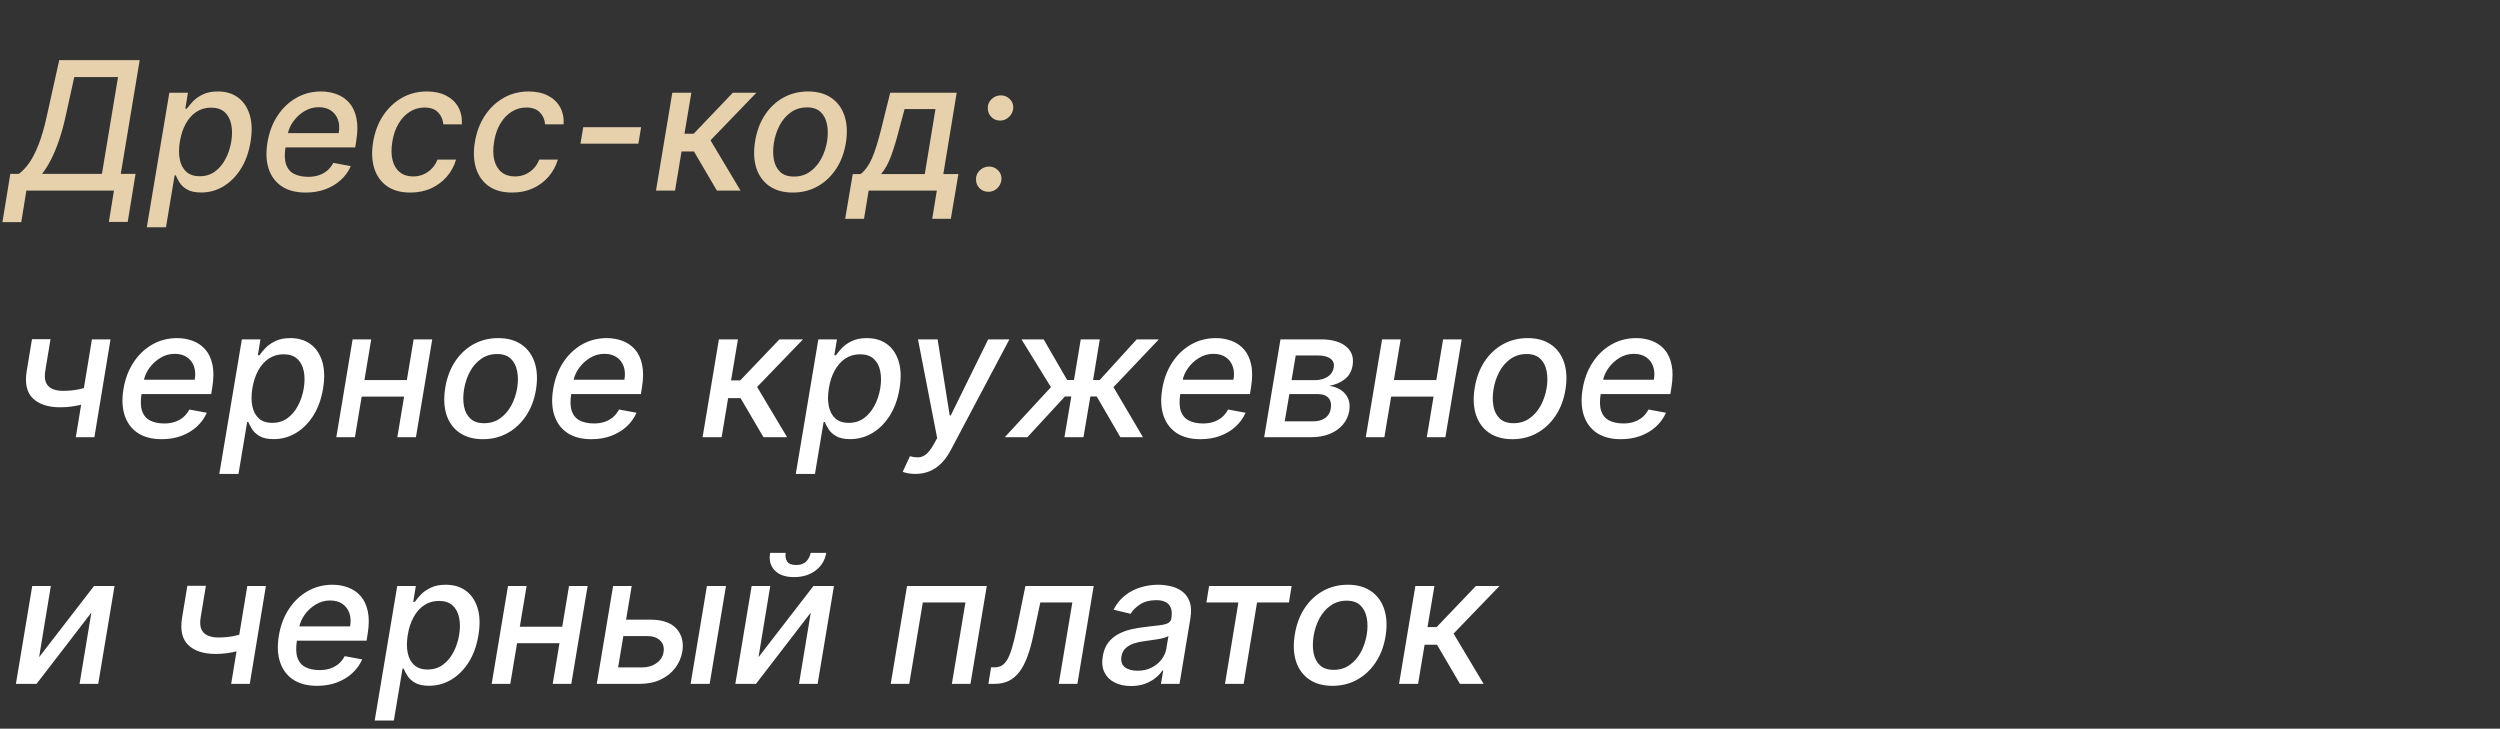
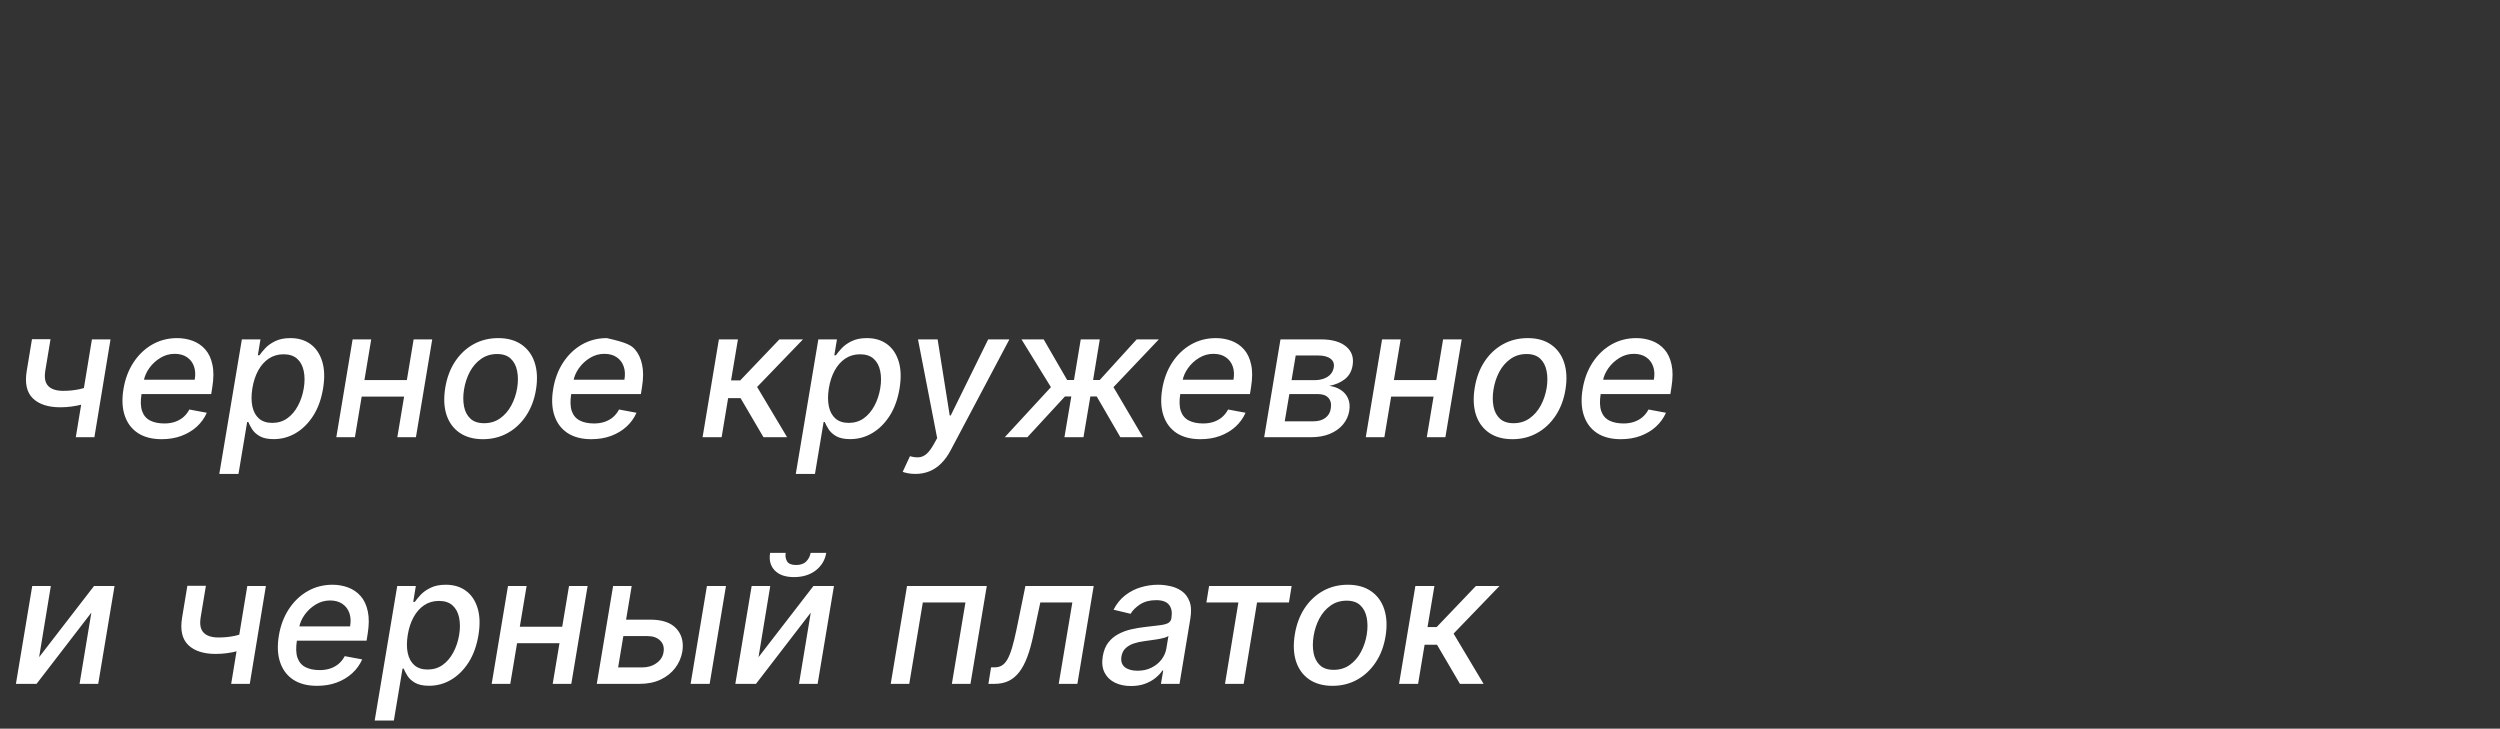
<svg xmlns="http://www.w3.org/2000/svg" width="223" height="65" viewBox="0 0 223 65" fill="none">
  <rect x="0" y="0" width="223" height="65" fill="#333333" stroke="none" />
-   <path d="M0.216 19.812L0.92 15.511H1.682C1.981 15.292 2.278 14.979 2.574 14.574C2.869 14.169 3.153 13.621 3.426 12.932C3.703 12.242 3.958 11.358 4.193 10.278L5.284 5.364H12.46L10.773 15.511H12.091L11.392 19.796H9.71L10.165 17H2.352L1.898 19.812H0.216ZM3.75 15.511H9.091L10.528 6.875H6.625L5.875 10.278C5.697 11.1 5.496 11.839 5.273 12.494C5.049 13.15 4.809 13.729 4.551 14.233C4.297 14.733 4.03 15.159 3.75 15.511ZM13.094 20.273L15.105 8.273H16.764L16.531 9.688H16.673C16.802 9.506 16.976 9.295 17.196 9.057C17.419 8.818 17.713 8.61 18.077 8.432C18.44 8.25 18.893 8.159 19.435 8.159C20.139 8.159 20.736 8.337 21.224 8.693C21.713 9.049 22.062 9.562 22.27 10.233C22.478 10.903 22.505 11.71 22.349 12.653C22.194 13.597 21.902 14.405 21.474 15.079C21.046 15.75 20.527 16.267 19.918 16.631C19.312 16.991 18.654 17.171 17.946 17.171C17.416 17.171 16.997 17.081 16.69 16.903C16.387 16.725 16.162 16.517 16.014 16.278C15.867 16.04 15.755 15.828 15.679 15.642H15.577L14.804 20.273H13.094ZM16.043 12.636C15.944 13.25 15.944 13.788 16.043 14.25C16.141 14.712 16.338 15.074 16.634 15.335C16.933 15.593 17.327 15.722 17.815 15.722C18.323 15.722 18.768 15.587 19.151 15.318C19.533 15.046 19.849 14.676 20.099 14.21C20.353 13.744 20.529 13.22 20.628 12.636C20.723 12.061 20.721 11.544 20.622 11.085C20.527 10.627 20.332 10.265 20.037 10C19.741 9.735 19.338 9.602 18.827 9.602C18.331 9.602 17.891 9.729 17.509 9.983C17.13 10.237 16.815 10.591 16.565 11.046C16.315 11.5 16.141 12.03 16.043 12.636ZM27.263 17.176C26.407 17.176 25.698 16.992 25.138 16.625C24.581 16.254 24.191 15.733 23.967 15.062C23.744 14.388 23.708 13.598 23.859 12.693C24.007 11.799 24.305 11.011 24.751 10.329C25.198 9.648 25.755 9.116 26.422 8.733C27.092 8.35 27.833 8.159 28.643 8.159C29.136 8.159 29.6 8.241 30.035 8.403C30.475 8.566 30.848 8.822 31.155 9.17C31.462 9.519 31.674 9.972 31.791 10.528C31.912 11.081 31.909 11.754 31.78 12.546L31.683 13.148H24.74L24.939 11.875H30.212C30.291 11.428 30.27 11.032 30.149 10.688C30.028 10.339 29.82 10.064 29.524 9.864C29.233 9.663 28.865 9.562 28.422 9.562C27.967 9.562 27.543 9.682 27.149 9.92C26.755 10.159 26.426 10.464 26.16 10.835C25.899 11.203 25.734 11.581 25.666 11.972L25.467 13.136C25.369 13.773 25.386 14.284 25.518 14.671C25.655 15.057 25.893 15.337 26.234 15.511C26.575 15.686 27.001 15.773 27.513 15.773C27.842 15.773 28.147 15.727 28.428 15.636C28.712 15.542 28.963 15.403 29.183 15.222C29.403 15.036 29.587 14.805 29.734 14.528L31.291 14.818C31.083 15.292 30.784 15.706 30.393 16.062C30.003 16.415 29.543 16.689 29.013 16.886C28.486 17.079 27.903 17.176 27.263 17.176ZM36.599 17.176C35.751 17.176 35.056 16.985 34.514 16.602C33.972 16.216 33.596 15.684 33.383 15.006C33.171 14.328 33.137 13.551 33.281 12.676C33.425 11.79 33.719 11.008 34.162 10.329C34.609 9.648 35.168 9.116 35.838 8.733C36.512 8.35 37.26 8.159 38.082 8.159C38.745 8.159 39.315 8.282 39.793 8.528C40.27 8.771 40.632 9.112 40.878 9.551C41.124 9.991 41.23 10.504 41.196 11.091H39.543C39.516 10.682 39.365 10.329 39.088 10.034C38.812 9.739 38.404 9.591 37.867 9.591C37.393 9.591 36.957 9.716 36.56 9.966C36.162 10.212 35.827 10.564 35.554 11.023C35.281 11.477 35.096 12.015 34.997 12.636C34.891 13.273 34.897 13.822 35.014 14.284C35.132 14.746 35.347 15.104 35.662 15.358C35.976 15.612 36.372 15.739 36.849 15.739C37.175 15.739 37.478 15.68 37.758 15.562C38.043 15.441 38.293 15.269 38.508 15.046C38.728 14.822 38.899 14.553 39.02 14.239H40.679C40.516 14.803 40.243 15.307 39.861 15.75C39.482 16.193 39.016 16.542 38.463 16.796C37.91 17.049 37.289 17.176 36.599 17.176ZM45.678 17.176C44.829 17.176 44.134 16.985 43.592 16.602C43.051 16.216 42.674 15.684 42.462 15.006C42.249 14.328 42.215 13.551 42.359 12.676C42.503 11.79 42.797 11.008 43.24 10.329C43.687 9.648 44.246 9.116 44.916 8.733C45.59 8.35 46.339 8.159 47.16 8.159C47.823 8.159 48.394 8.282 48.871 8.528C49.348 8.771 49.71 9.112 49.956 9.551C50.202 9.991 50.308 10.504 50.274 11.091H48.621C48.594 10.682 48.443 10.329 48.166 10.034C47.89 9.739 47.483 9.591 46.945 9.591C46.471 9.591 46.035 9.716 45.638 9.966C45.24 10.212 44.905 10.564 44.632 11.023C44.359 11.477 44.174 12.015 44.075 12.636C43.969 13.273 43.975 13.822 44.092 14.284C44.21 14.746 44.426 15.104 44.74 15.358C45.054 15.612 45.45 15.739 45.928 15.739C46.253 15.739 46.556 15.68 46.837 15.562C47.121 15.441 47.371 15.269 47.587 15.046C47.806 14.822 47.977 14.553 48.098 14.239H49.757C49.594 14.803 49.322 15.307 48.939 15.75C48.56 16.193 48.094 16.542 47.541 16.796C46.988 17.049 46.367 17.176 45.678 17.176ZM57.188 11.347L56.943 12.818H51.778L52.023 11.347H57.188ZM58.514 17L59.969 8.273H61.668L61.054 11.932H61.872L65.367 8.273H67.469L63.378 12.517L66.054 17H63.946L61.901 13.511H60.793L60.213 17H58.514ZM70.724 17.176C69.895 17.176 69.202 16.987 68.645 16.608C68.088 16.225 67.696 15.691 67.469 15.006C67.245 14.316 67.207 13.515 67.355 12.602C67.499 11.708 67.789 10.928 68.224 10.261C68.664 9.595 69.213 9.078 69.872 8.71C70.535 8.343 71.272 8.159 72.082 8.159C72.912 8.159 73.603 8.35 74.156 8.733C74.713 9.116 75.105 9.652 75.332 10.341C75.56 11.03 75.599 11.833 75.452 12.75C75.308 13.636 75.014 14.413 74.571 15.079C74.132 15.742 73.582 16.258 72.923 16.625C72.264 16.992 71.531 17.176 70.724 17.176ZM70.821 15.75C71.367 15.75 71.842 15.606 72.247 15.318C72.656 15.03 72.99 14.648 73.247 14.171C73.505 13.693 73.681 13.171 73.776 12.602C73.863 12.053 73.861 11.551 73.77 11.097C73.683 10.638 73.493 10.271 73.202 9.994C72.91 9.718 72.505 9.58 71.986 9.58C71.44 9.58 70.961 9.725 70.548 10.017C70.139 10.305 69.806 10.689 69.548 11.171C69.294 11.652 69.122 12.176 69.031 12.744C68.944 13.29 68.944 13.792 69.031 14.25C69.118 14.704 69.308 15.068 69.599 15.341C69.891 15.614 70.298 15.75 70.821 15.75ZM75.388 19.517L76.064 15.528H76.769C76.977 15.362 77.162 15.163 77.325 14.932C77.492 14.701 77.645 14.426 77.785 14.108C77.926 13.79 78.06 13.419 78.189 12.994C78.322 12.566 78.458 12.078 78.598 11.528L79.405 8.273H85.337L84.144 15.528H85.49L84.814 19.517H83.155L83.564 17H77.484L77.07 19.517H75.388ZM78.587 15.528H82.49L83.445 9.727H80.689L80.206 11.528C79.971 12.445 79.731 13.241 79.484 13.915C79.242 14.585 78.943 15.123 78.587 15.528ZM88.16 17.108C87.842 17.108 87.577 16.998 87.365 16.778C87.157 16.559 87.055 16.29 87.058 15.972C87.062 15.657 87.18 15.394 87.41 15.182C87.645 14.966 87.918 14.858 88.229 14.858C88.539 14.858 88.805 14.968 89.024 15.188C89.244 15.407 89.346 15.669 89.331 15.972C89.32 16.184 89.259 16.377 89.149 16.551C89.043 16.722 88.903 16.858 88.729 16.96C88.555 17.059 88.365 17.108 88.16 17.108ZM89.212 10.756C88.894 10.756 88.628 10.646 88.416 10.426C88.208 10.203 88.106 9.934 88.109 9.619C88.113 9.305 88.231 9.042 88.462 8.83C88.697 8.614 88.969 8.506 89.28 8.506C89.587 8.506 89.85 8.616 90.07 8.835C90.293 9.051 90.397 9.312 90.382 9.619C90.371 9.828 90.31 10.019 90.2 10.193C90.09 10.364 89.948 10.5 89.774 10.602C89.604 10.704 89.416 10.756 89.212 10.756Z" fill="#E6D1AC" />
-   <path d="M9.858 30.273L8.42 39H6.761L8.199 30.273H9.858ZM8.466 34.324L8.227 35.79C7.947 35.896 7.653 35.99 7.347 36.074C7.044 36.153 6.727 36.216 6.398 36.261C6.072 36.307 5.733 36.33 5.381 36.33C4.301 36.33 3.487 36.066 2.938 35.54C2.388 35.01 2.203 34.199 2.381 33.108L2.852 30.256H4.506L4.034 33.108C3.97 33.521 3.991 33.856 4.097 34.114C4.206 34.371 4.392 34.561 4.653 34.682C4.915 34.803 5.239 34.864 5.625 34.864C6.133 34.864 6.612 34.816 7.062 34.722C7.517 34.623 7.985 34.49 8.466 34.324ZM14.419 39.176C13.563 39.176 12.855 38.992 12.294 38.625C11.737 38.254 11.347 37.733 11.124 37.062C10.9 36.388 10.864 35.599 11.016 34.693C11.163 33.799 11.461 33.011 11.908 32.33C12.355 31.648 12.912 31.116 13.578 30.733C14.249 30.35 14.989 30.159 15.8 30.159C16.292 30.159 16.756 30.241 17.192 30.403C17.631 30.566 18.004 30.822 18.311 31.171C18.618 31.519 18.83 31.972 18.947 32.528C19.069 33.081 19.065 33.754 18.936 34.545L18.84 35.148H11.896L12.095 33.875H17.368C17.447 33.428 17.427 33.032 17.305 32.688C17.184 32.339 16.976 32.064 16.68 31.864C16.389 31.663 16.021 31.562 15.578 31.562C15.124 31.562 14.699 31.682 14.305 31.921C13.912 32.159 13.582 32.464 13.317 32.835C13.055 33.203 12.891 33.581 12.822 33.972L12.624 35.136C12.525 35.773 12.542 36.284 12.675 36.67C12.811 37.057 13.05 37.337 13.391 37.511C13.732 37.686 14.158 37.773 14.669 37.773C14.999 37.773 15.303 37.727 15.584 37.636C15.868 37.542 16.12 37.403 16.34 37.222C16.559 37.036 16.743 36.805 16.891 36.528L18.447 36.818C18.239 37.292 17.94 37.706 17.55 38.062C17.16 38.415 16.699 38.689 16.169 38.886C15.643 39.08 15.059 39.176 14.419 39.176ZM19.562 42.273L21.574 30.273H23.233L23 31.688H23.142C23.271 31.506 23.445 31.296 23.665 31.057C23.888 30.818 24.182 30.61 24.546 30.432C24.909 30.25 25.362 30.159 25.903 30.159C26.608 30.159 27.204 30.337 27.693 30.693C28.182 31.049 28.53 31.562 28.739 32.233C28.947 32.903 28.974 33.71 28.818 34.653C28.663 35.597 28.371 36.405 27.943 37.08C27.515 37.75 26.996 38.267 26.386 38.631C25.78 38.99 25.123 39.17 24.415 39.17C23.884 39.17 23.466 39.081 23.159 38.903C22.856 38.725 22.631 38.517 22.483 38.278C22.335 38.04 22.224 37.828 22.148 37.642H22.046L21.273 42.273H19.562ZM22.511 34.636C22.413 35.25 22.413 35.788 22.511 36.25C22.61 36.712 22.807 37.074 23.102 37.335C23.401 37.593 23.796 37.722 24.284 37.722C24.792 37.722 25.237 37.587 25.619 37.318C26.002 37.045 26.318 36.676 26.568 36.21C26.822 35.744 26.998 35.22 27.097 34.636C27.191 34.061 27.189 33.544 27.091 33.085C26.996 32.627 26.801 32.265 26.506 32C26.21 31.735 25.807 31.602 25.296 31.602C24.799 31.602 24.36 31.729 23.977 31.983C23.599 32.237 23.284 32.591 23.034 33.045C22.784 33.5 22.61 34.03 22.511 34.636ZM36.754 33.903L36.516 35.375H31.783L32.021 33.903H36.754ZM33.112 30.273L31.658 39H29.999L31.453 30.273H33.112ZM38.555 30.273L37.101 39H35.442L36.896 30.273H38.555ZM43.084 39.176C42.254 39.176 41.561 38.987 41.004 38.608C40.447 38.225 40.055 37.691 39.828 37.006C39.605 36.316 39.567 35.515 39.715 34.602C39.858 33.708 40.148 32.928 40.584 32.261C41.023 31.595 41.572 31.078 42.231 30.71C42.894 30.343 43.631 30.159 44.442 30.159C45.271 30.159 45.963 30.35 46.516 30.733C47.072 31.116 47.465 31.651 47.692 32.341C47.919 33.03 47.959 33.833 47.811 34.75C47.667 35.636 47.374 36.413 46.93 37.08C46.491 37.742 45.942 38.258 45.283 38.625C44.624 38.992 43.891 39.176 43.084 39.176ZM43.18 37.75C43.726 37.75 44.201 37.606 44.606 37.318C45.016 37.03 45.349 36.648 45.606 36.17C45.864 35.693 46.04 35.17 46.135 34.602C46.222 34.053 46.22 33.551 46.129 33.097C46.042 32.638 45.853 32.271 45.561 31.994C45.269 31.718 44.864 31.579 44.345 31.579C43.8 31.579 43.321 31.725 42.908 32.017C42.499 32.305 42.165 32.689 41.908 33.17C41.654 33.651 41.481 34.176 41.391 34.744C41.303 35.29 41.303 35.792 41.391 36.25C41.478 36.705 41.667 37.068 41.959 37.341C42.251 37.614 42.658 37.75 43.18 37.75ZM52.747 39.176C51.891 39.176 51.183 38.992 50.622 38.625C50.065 38.254 49.675 37.733 49.452 37.062C49.228 36.388 49.192 35.599 49.344 34.693C49.492 33.799 49.789 33.011 50.236 32.33C50.683 31.648 51.24 31.116 51.906 30.733C52.577 30.35 53.317 30.159 54.128 30.159C54.62 30.159 55.084 30.241 55.52 30.403C55.959 30.566 56.332 30.822 56.639 31.171C56.946 31.519 57.158 31.972 57.276 32.528C57.397 33.081 57.393 33.754 57.264 34.545L57.168 35.148H50.224L50.423 33.875H55.696C55.776 33.428 55.755 33.032 55.633 32.688C55.512 32.339 55.304 32.064 55.008 31.864C54.717 31.663 54.349 31.562 53.906 31.562C53.452 31.562 53.028 31.682 52.633 31.921C52.24 32.159 51.91 32.464 51.645 32.835C51.383 33.203 51.219 33.581 51.151 33.972L50.952 35.136C50.853 35.773 50.87 36.284 51.003 36.67C51.139 37.057 51.378 37.337 51.719 37.511C52.06 37.686 52.486 37.773 52.997 37.773C53.327 37.773 53.632 37.727 53.912 37.636C54.196 37.542 54.448 37.403 54.668 37.222C54.887 37.036 55.071 36.805 55.219 36.528L56.776 36.818C56.567 37.292 56.268 37.706 55.878 38.062C55.488 38.415 55.028 38.689 54.497 38.886C53.971 39.08 53.387 39.176 52.747 39.176ZM62.67 39L64.125 30.273H65.824L65.21 33.932H66.028L69.523 30.273H71.625L67.534 34.517L70.21 39H68.102L66.057 35.511H64.949L64.369 39H62.67ZM70.984 42.273L72.996 30.273H74.655L74.422 31.688H74.564C74.693 31.506 74.867 31.296 75.087 31.057C75.31 30.818 75.604 30.61 75.967 30.432C76.331 30.25 76.784 30.159 77.325 30.159C78.03 30.159 78.626 30.337 79.115 30.693C79.604 31.049 79.952 31.562 80.16 32.233C80.369 32.903 80.395 33.71 80.24 34.653C80.085 35.597 79.793 36.405 79.365 37.08C78.937 37.75 78.418 38.267 77.808 38.631C77.202 38.99 76.545 39.17 75.837 39.17C75.306 39.17 74.888 39.081 74.581 38.903C74.278 38.725 74.053 38.517 73.905 38.278C73.757 38.04 73.645 37.828 73.57 37.642H73.467L72.695 42.273H70.984ZM73.933 34.636C73.835 35.25 73.835 35.788 73.933 36.25C74.032 36.712 74.229 37.074 74.524 37.335C74.823 37.593 75.217 37.722 75.706 37.722C76.213 37.722 76.659 37.587 77.041 37.318C77.424 37.045 77.74 36.676 77.99 36.21C78.244 35.744 78.42 35.22 78.519 34.636C78.613 34.061 78.611 33.544 78.513 33.085C78.418 32.627 78.223 32.265 77.928 32C77.632 31.735 77.229 31.602 76.717 31.602C76.221 31.602 75.782 31.729 75.399 31.983C75.02 32.237 74.706 32.591 74.456 33.045C74.206 33.5 74.032 34.03 73.933 34.636ZM81.658 42.273C81.4 42.273 81.171 42.252 80.97 42.21C80.769 42.172 80.62 42.131 80.521 42.085L81.169 40.693C81.468 40.776 81.735 40.809 81.97 40.79C82.209 40.771 82.432 40.672 82.641 40.494C82.849 40.316 83.061 40.036 83.277 39.653L83.595 39.08L81.885 30.273H83.635L84.715 37.062H84.805L88.146 30.273H90.038L84.805 40.153C84.559 40.623 84.279 41.013 83.965 41.324C83.654 41.638 83.305 41.875 82.919 42.034C82.537 42.193 82.116 42.273 81.658 42.273ZM89.624 39L93.743 34.534L91.118 30.273H93.095L95.192 33.898H95.8L96.402 30.273H98.101L97.504 33.898H98.095L101.391 30.273H103.368L99.322 34.534L101.953 39H99.936L97.828 35.364H97.26L96.646 39H94.947L95.561 35.364H94.993L91.641 39H89.624ZM107.075 39.176C106.219 39.176 105.511 38.992 104.95 38.625C104.393 38.254 104.003 37.733 103.78 37.062C103.556 36.388 103.52 35.599 103.672 34.693C103.82 33.799 104.117 33.011 104.564 32.33C105.011 31.648 105.568 31.116 106.234 30.733C106.905 30.35 107.645 30.159 108.456 30.159C108.948 30.159 109.412 30.241 109.848 30.403C110.287 30.566 110.661 30.822 110.967 31.171C111.274 31.519 111.486 31.972 111.604 32.528C111.725 33.081 111.721 33.754 111.592 34.545L111.496 35.148H104.553L104.751 33.875H110.024C110.104 33.428 110.083 33.032 109.962 32.688C109.84 32.339 109.632 32.064 109.337 31.864C109.045 31.663 108.678 31.562 108.234 31.562C107.78 31.562 107.356 31.682 106.962 31.921C106.568 32.159 106.238 32.464 105.973 32.835C105.712 33.203 105.547 33.581 105.479 33.972L105.28 35.136C105.181 35.773 105.198 36.284 105.331 36.67C105.467 37.057 105.706 37.337 106.047 37.511C106.388 37.686 106.814 37.773 107.325 37.773C107.655 37.773 107.96 37.727 108.24 37.636C108.524 37.542 108.776 37.403 108.996 37.222C109.215 37.036 109.399 36.805 109.547 36.528L111.104 36.818C110.895 37.292 110.596 37.706 110.206 38.062C109.816 38.415 109.356 38.689 108.825 38.886C108.299 39.08 107.715 39.176 107.075 39.176ZM112.764 39L114.219 30.273H117.832C118.813 30.273 119.558 30.483 120.065 30.903C120.577 31.324 120.772 31.89 120.651 32.602C120.567 33.117 120.336 33.525 119.957 33.824C119.579 34.119 119.116 34.318 118.571 34.42C118.95 34.466 119.287 34.583 119.582 34.773C119.878 34.958 120.098 35.21 120.241 35.528C120.385 35.843 120.423 36.216 120.355 36.648C120.276 37.11 120.086 37.519 119.787 37.875C119.488 38.227 119.096 38.504 118.611 38.705C118.13 38.901 117.571 39 116.935 39H112.764ZM114.599 37.58H117.173C117.598 37.58 117.946 37.479 118.219 37.278C118.491 37.074 118.652 36.801 118.702 36.46C118.774 36.051 118.707 35.731 118.503 35.5C118.302 35.269 117.995 35.153 117.582 35.153H115.009L114.599 37.58ZM115.207 33.909H117.241C117.56 33.909 117.842 33.864 118.088 33.773C118.334 33.682 118.533 33.553 118.685 33.386C118.836 33.216 118.931 33.015 118.969 32.784C119.029 32.451 118.935 32.189 118.685 32C118.438 31.807 118.075 31.71 117.594 31.71H115.577L115.207 33.909ZM128.582 33.903L128.344 35.375H123.611L123.849 33.903H128.582ZM124.94 30.273L123.486 39H121.827L123.281 30.273H124.94ZM130.384 30.273L128.929 39H127.27L128.724 30.273H130.384ZM134.912 39.176C134.082 39.176 133.389 38.987 132.832 38.608C132.276 38.225 131.884 37.691 131.656 37.006C131.433 36.316 131.395 35.515 131.543 34.602C131.687 33.708 131.976 32.928 132.412 32.261C132.851 31.595 133.401 31.078 134.06 30.71C134.723 30.343 135.459 30.159 136.27 30.159C137.099 30.159 137.791 30.35 138.344 30.733C138.901 31.116 139.293 31.651 139.52 32.341C139.747 33.03 139.787 33.833 139.639 34.75C139.495 35.636 139.202 36.413 138.759 37.08C138.319 37.742 137.77 38.258 137.111 38.625C136.452 38.992 135.719 39.176 134.912 39.176ZM135.009 37.75C135.554 37.75 136.029 37.606 136.435 37.318C136.844 37.03 137.177 36.648 137.435 36.17C137.692 35.693 137.868 35.17 137.963 34.602C138.05 34.053 138.048 33.551 137.957 33.097C137.87 32.638 137.681 32.271 137.389 31.994C137.098 31.718 136.692 31.579 136.173 31.579C135.628 31.579 135.149 31.725 134.736 32.017C134.327 32.305 133.993 32.689 133.736 33.17C133.482 33.651 133.31 34.176 133.219 34.744C133.132 35.29 133.132 35.792 133.219 36.25C133.306 36.705 133.495 37.068 133.787 37.341C134.079 37.614 134.486 37.75 135.009 37.75ZM144.575 39.176C143.719 39.176 143.011 38.992 142.45 38.625C141.893 38.254 141.503 37.733 141.28 37.062C141.056 36.388 141.02 35.599 141.172 34.693C141.32 33.799 141.617 33.011 142.064 32.33C142.511 31.648 143.068 31.116 143.734 30.733C144.405 30.35 145.145 30.159 145.956 30.159C146.448 30.159 146.912 30.241 147.348 30.403C147.787 30.566 148.161 30.822 148.467 31.171C148.774 31.519 148.986 31.972 149.104 32.528C149.225 33.081 149.221 33.754 149.092 34.545L148.996 35.148H142.053L142.251 33.875H147.524C147.604 33.428 147.583 33.032 147.462 32.688C147.34 32.339 147.132 32.064 146.837 31.864C146.545 31.663 146.178 31.562 145.734 31.562C145.28 31.562 144.856 31.682 144.462 31.921C144.068 32.159 143.738 32.464 143.473 32.835C143.212 33.203 143.047 33.581 142.979 33.972L142.78 35.136C142.681 35.773 142.698 36.284 142.831 36.67C142.967 37.057 143.206 37.337 143.547 37.511C143.888 37.686 144.314 37.773 144.825 37.773C145.155 37.773 145.46 37.727 145.74 37.636C146.024 37.542 146.276 37.403 146.496 37.222C146.715 37.036 146.899 36.805 147.047 36.528L148.604 36.818C148.395 37.292 148.096 37.706 147.706 38.062C147.316 38.415 146.856 38.689 146.325 38.886C145.799 39.08 145.215 39.176 144.575 39.176ZM3.489 58.619L8.386 52.273H10.216L8.761 61H7.097L8.148 54.648L3.261 61H1.42L2.875 52.273H4.534L3.489 58.619ZM23.717 52.273L22.28 61H20.621L22.058 52.273H23.717ZM22.325 56.324L22.087 57.79C21.806 57.896 21.513 57.99 21.206 58.074C20.903 58.153 20.587 58.216 20.257 58.261C19.931 58.307 19.592 58.33 19.24 58.33C18.16 58.33 17.346 58.066 16.797 57.54C16.248 57.01 16.062 56.199 16.24 55.108L16.712 52.256H18.365L17.893 55.108C17.829 55.521 17.85 55.856 17.956 56.114C18.066 56.371 18.251 56.561 18.513 56.682C18.774 56.803 19.098 56.864 19.484 56.864C19.992 56.864 20.471 56.816 20.922 56.722C21.376 56.623 21.844 56.49 22.325 56.324ZM28.278 61.176C27.422 61.176 26.714 60.992 26.153 60.625C25.597 60.254 25.206 59.733 24.983 59.062C24.759 58.388 24.724 57.599 24.875 56.693C25.023 55.799 25.32 55.011 25.767 54.33C26.214 53.648 26.771 53.115 27.438 52.733C28.108 52.35 28.849 52.159 29.659 52.159C30.151 52.159 30.616 52.24 31.051 52.403C31.491 52.566 31.864 52.822 32.17 53.17C32.477 53.519 32.689 53.972 32.807 54.528C32.928 55.081 32.924 55.754 32.795 56.545L32.699 57.148H25.756L25.954 55.875H31.227C31.307 55.428 31.286 55.032 31.165 54.688C31.044 54.339 30.835 54.064 30.54 53.864C30.248 53.663 29.881 53.562 29.438 53.562C28.983 53.562 28.559 53.682 28.165 53.92C27.771 54.159 27.441 54.464 27.176 54.835C26.915 55.203 26.75 55.581 26.682 55.972L26.483 57.136C26.384 57.773 26.401 58.284 26.534 58.67C26.671 59.057 26.909 59.337 27.25 59.511C27.591 59.686 28.017 59.773 28.528 59.773C28.858 59.773 29.163 59.727 29.443 59.636C29.727 59.542 29.979 59.403 30.199 59.222C30.419 59.036 30.602 58.805 30.75 58.528L32.307 58.818C32.099 59.292 31.799 59.706 31.409 60.062C31.019 60.415 30.559 60.689 30.028 60.886C29.502 61.08 28.919 61.176 28.278 61.176ZM33.422 64.273L35.433 52.273H37.092L36.859 53.688H37.001C37.13 53.506 37.304 53.295 37.524 53.057C37.748 52.818 38.041 52.61 38.405 52.432C38.769 52.25 39.221 52.159 39.763 52.159C40.467 52.159 41.064 52.337 41.553 52.693C42.041 53.049 42.39 53.562 42.598 54.233C42.806 54.903 42.833 55.71 42.678 56.653C42.522 57.597 42.231 58.405 41.803 59.08C41.374 59.75 40.856 60.267 40.246 60.631C39.64 60.99 38.983 61.17 38.274 61.17C37.744 61.17 37.325 61.081 37.019 60.903C36.715 60.725 36.49 60.517 36.342 60.278C36.195 60.04 36.083 59.828 36.007 59.642H35.905L35.132 64.273H33.422ZM36.371 56.636C36.272 57.25 36.272 57.788 36.371 58.25C36.469 58.712 36.666 59.074 36.962 59.335C37.261 59.593 37.655 59.722 38.144 59.722C38.651 59.722 39.096 59.587 39.479 59.318C39.861 59.045 40.178 58.676 40.428 58.21C40.681 57.744 40.858 57.22 40.956 56.636C41.051 56.061 41.049 55.544 40.95 55.085C40.856 54.627 40.66 54.265 40.365 54C40.07 53.735 39.666 53.602 39.155 53.602C38.659 53.602 38.219 53.729 37.837 53.983C37.458 54.237 37.144 54.591 36.894 55.045C36.644 55.5 36.469 56.03 36.371 56.636ZM50.614 55.903L50.375 57.375H45.642L45.881 55.903H50.614ZM46.972 52.273L45.517 61H43.858L45.312 52.273H46.972ZM52.415 52.273L50.96 61H49.301L50.756 52.273H52.415ZM55.466 55.273H58.006C59.07 55.273 59.845 55.538 60.33 56.068C60.818 56.599 60.996 57.282 60.864 58.119C60.769 58.665 60.555 59.155 60.222 59.591C59.888 60.026 59.453 60.371 58.915 60.625C58.381 60.875 57.758 61 57.045 61H53.233L54.688 52.273H56.347L55.136 59.534H57.284C57.776 59.534 58.201 59.407 58.557 59.153C58.917 58.9 59.127 58.572 59.188 58.17C59.26 57.746 59.159 57.401 58.886 57.136C58.617 56.871 58.242 56.739 57.761 56.739H55.227L55.466 55.273ZM61.602 61L63.057 52.273H64.756L63.301 61H61.602ZM67.66 58.619L72.558 52.273H74.388L72.933 61H71.269L72.32 54.648L67.433 61H65.592L67.047 52.273H68.706L67.66 58.619ZM72.308 49.318H73.7C73.594 49.958 73.282 50.479 72.763 50.881C72.244 51.278 71.598 51.477 70.825 51.477C70.06 51.477 69.486 51.278 69.104 50.881C68.721 50.479 68.585 49.958 68.695 49.318H70.081C70.035 49.602 70.077 49.854 70.206 50.074C70.338 50.29 70.608 50.398 71.013 50.398C71.41 50.398 71.713 50.29 71.922 50.074C72.13 49.858 72.259 49.606 72.308 49.318ZM79.452 61L80.906 52.273H88.02L86.565 61H84.906L86.117 53.739H82.315L81.105 61H79.452ZM88.165 61L88.403 59.528H88.71C88.953 59.528 89.165 59.477 89.347 59.375C89.532 59.269 89.699 59.091 89.847 58.841C89.994 58.591 90.135 58.246 90.267 57.807C90.4 57.364 90.536 56.807 90.676 56.136L91.466 52.273H97.557L96.102 61H94.438L95.653 53.739H92.796L92.165 56.705C92.013 57.424 91.837 58.053 91.636 58.591C91.436 59.129 91.199 59.578 90.926 59.938C90.653 60.294 90.335 60.561 89.972 60.739C89.608 60.913 89.188 61 88.71 61H88.165ZM100.885 61.193C100.332 61.193 99.849 61.091 99.436 60.886C99.023 60.678 98.718 60.377 98.521 59.983C98.324 59.589 98.273 59.106 98.368 58.534C98.451 58.042 98.614 57.636 98.856 57.318C99.103 57 99.402 56.748 99.754 56.562C100.107 56.373 100.489 56.231 100.902 56.136C101.315 56.042 101.732 55.972 102.152 55.926C102.682 55.865 103.112 55.814 103.442 55.773C103.775 55.731 104.025 55.667 104.192 55.58C104.358 55.489 104.459 55.341 104.493 55.136V55.097C104.572 54.604 104.5 54.222 104.277 53.949C104.057 53.672 103.675 53.534 103.129 53.534C102.561 53.534 102.084 53.659 101.697 53.909C101.315 54.159 101.033 54.439 100.851 54.75L99.328 54.386C99.601 53.856 99.947 53.428 100.368 53.102C100.792 52.773 101.256 52.534 101.76 52.386C102.264 52.235 102.779 52.159 103.305 52.159C103.654 52.159 104.016 52.201 104.391 52.284C104.766 52.364 105.107 52.511 105.413 52.727C105.724 52.943 105.955 53.252 106.107 53.653C106.258 54.051 106.281 54.568 106.175 55.205L105.214 61H103.555L103.76 59.807H103.692C103.548 60.026 103.347 60.242 103.089 60.455C102.836 60.667 102.525 60.843 102.158 60.983C101.79 61.123 101.366 61.193 100.885 61.193ZM101.464 59.83C101.938 59.83 102.357 59.737 102.72 59.551C103.088 59.365 103.385 59.123 103.612 58.824C103.839 58.521 103.982 58.197 104.038 57.852L104.226 56.727C104.154 56.788 104.027 56.843 103.845 56.892C103.667 56.941 103.466 56.985 103.243 57.023C103.019 57.061 102.8 57.093 102.584 57.119C102.372 57.146 102.196 57.17 102.055 57.193C101.722 57.235 101.41 57.305 101.118 57.403C100.83 57.502 100.589 57.644 100.396 57.83C100.203 58.011 100.082 58.254 100.033 58.557C99.965 58.977 100.065 59.295 100.334 59.511C100.607 59.724 100.983 59.83 101.464 59.83ZM107.611 53.739L107.849 52.273H115.213L114.974 53.739H112.128L110.935 61H109.27L110.463 53.739H107.611ZM118.865 61.176C118.036 61.176 117.342 60.987 116.786 60.608C116.229 60.225 115.837 59.691 115.609 59.006C115.386 58.316 115.348 57.515 115.496 56.602C115.64 55.708 115.929 54.928 116.365 54.261C116.804 53.595 117.354 53.078 118.013 52.71C118.676 52.343 119.412 52.159 120.223 52.159C121.053 52.159 121.744 52.35 122.297 52.733C122.854 53.115 123.246 53.651 123.473 54.341C123.7 55.03 123.74 55.833 123.592 56.75C123.448 57.636 123.155 58.413 122.712 59.08C122.272 59.742 121.723 60.258 121.064 60.625C120.405 60.992 119.672 61.176 118.865 61.176ZM118.962 59.75C119.507 59.75 119.982 59.606 120.388 59.318C120.797 59.03 121.13 58.648 121.388 58.17C121.645 57.693 121.821 57.17 121.916 56.602C122.003 56.053 122.001 55.551 121.911 55.097C121.823 54.638 121.634 54.271 121.342 53.994C121.051 53.718 120.645 53.58 120.126 53.58C119.581 53.58 119.102 53.725 118.689 54.017C118.28 54.305 117.946 54.689 117.689 55.17C117.435 55.651 117.263 56.176 117.172 56.744C117.085 57.29 117.085 57.792 117.172 58.25C117.259 58.705 117.448 59.068 117.74 59.341C118.032 59.614 118.439 59.75 118.962 59.75ZM124.795 61L126.25 52.273H127.949L127.335 55.932H128.153L131.648 52.273H133.75L129.659 56.517L132.335 61H130.227L128.182 57.511H127.074L126.494 61H124.795Z" fill="white" />
+   <path d="M9.858 30.273L8.42 39H6.761L8.199 30.273H9.858ZM8.466 34.324L8.227 35.79C7.947 35.896 7.653 35.99 7.347 36.074C7.044 36.153 6.727 36.216 6.398 36.261C6.072 36.307 5.733 36.33 5.381 36.33C4.301 36.33 3.487 36.066 2.938 35.54C2.388 35.01 2.203 34.199 2.381 33.108L2.852 30.256H4.506L4.034 33.108C3.97 33.521 3.991 33.856 4.097 34.114C4.206 34.371 4.392 34.561 4.653 34.682C4.915 34.803 5.239 34.864 5.625 34.864C6.133 34.864 6.612 34.816 7.062 34.722C7.517 34.623 7.985 34.49 8.466 34.324ZM14.419 39.176C13.563 39.176 12.855 38.992 12.294 38.625C11.737 38.254 11.347 37.733 11.124 37.062C10.9 36.388 10.864 35.599 11.016 34.693C11.163 33.799 11.461 33.011 11.908 32.33C12.355 31.648 12.912 31.116 13.578 30.733C14.249 30.35 14.989 30.159 15.8 30.159C16.292 30.159 16.756 30.241 17.192 30.403C17.631 30.566 18.004 30.822 18.311 31.171C18.618 31.519 18.83 31.972 18.947 32.528C19.069 33.081 19.065 33.754 18.936 34.545L18.84 35.148H11.896L12.095 33.875H17.368C17.447 33.428 17.427 33.032 17.305 32.688C17.184 32.339 16.976 32.064 16.68 31.864C16.389 31.663 16.021 31.562 15.578 31.562C15.124 31.562 14.699 31.682 14.305 31.921C13.912 32.159 13.582 32.464 13.317 32.835C13.055 33.203 12.891 33.581 12.822 33.972L12.624 35.136C12.525 35.773 12.542 36.284 12.675 36.67C12.811 37.057 13.05 37.337 13.391 37.511C13.732 37.686 14.158 37.773 14.669 37.773C14.999 37.773 15.303 37.727 15.584 37.636C15.868 37.542 16.12 37.403 16.34 37.222C16.559 37.036 16.743 36.805 16.891 36.528L18.447 36.818C18.239 37.292 17.94 37.706 17.55 38.062C17.16 38.415 16.699 38.689 16.169 38.886C15.643 39.08 15.059 39.176 14.419 39.176ZM19.562 42.273L21.574 30.273H23.233L23 31.688H23.142C23.271 31.506 23.445 31.296 23.665 31.057C23.888 30.818 24.182 30.61 24.546 30.432C24.909 30.25 25.362 30.159 25.903 30.159C26.608 30.159 27.204 30.337 27.693 30.693C28.182 31.049 28.53 31.562 28.739 32.233C28.947 32.903 28.974 33.71 28.818 34.653C28.663 35.597 28.371 36.405 27.943 37.08C27.515 37.75 26.996 38.267 26.386 38.631C25.78 38.99 25.123 39.17 24.415 39.17C23.884 39.17 23.466 39.081 23.159 38.903C22.856 38.725 22.631 38.517 22.483 38.278C22.335 38.04 22.224 37.828 22.148 37.642H22.046L21.273 42.273H19.562ZM22.511 34.636C22.413 35.25 22.413 35.788 22.511 36.25C22.61 36.712 22.807 37.074 23.102 37.335C23.401 37.593 23.796 37.722 24.284 37.722C24.792 37.722 25.237 37.587 25.619 37.318C26.002 37.045 26.318 36.676 26.568 36.21C26.822 35.744 26.998 35.22 27.097 34.636C27.191 34.061 27.189 33.544 27.091 33.085C26.996 32.627 26.801 32.265 26.506 32C26.21 31.735 25.807 31.602 25.296 31.602C24.799 31.602 24.36 31.729 23.977 31.983C23.599 32.237 23.284 32.591 23.034 33.045C22.784 33.5 22.61 34.03 22.511 34.636ZM36.754 33.903L36.516 35.375H31.783L32.021 33.903H36.754ZM33.112 30.273L31.658 39H29.999L31.453 30.273H33.112ZM38.555 30.273L37.101 39H35.442L36.896 30.273H38.555ZM43.084 39.176C42.254 39.176 41.561 38.987 41.004 38.608C40.447 38.225 40.055 37.691 39.828 37.006C39.605 36.316 39.567 35.515 39.715 34.602C39.858 33.708 40.148 32.928 40.584 32.261C41.023 31.595 41.572 31.078 42.231 30.71C42.894 30.343 43.631 30.159 44.442 30.159C45.271 30.159 45.963 30.35 46.516 30.733C47.072 31.116 47.465 31.651 47.692 32.341C47.919 33.03 47.959 33.833 47.811 34.75C47.667 35.636 47.374 36.413 46.93 37.08C46.491 37.742 45.942 38.258 45.283 38.625C44.624 38.992 43.891 39.176 43.084 39.176ZM43.18 37.75C43.726 37.75 44.201 37.606 44.606 37.318C45.016 37.03 45.349 36.648 45.606 36.17C45.864 35.693 46.04 35.17 46.135 34.602C46.222 34.053 46.22 33.551 46.129 33.097C46.042 32.638 45.853 32.271 45.561 31.994C45.269 31.718 44.864 31.579 44.345 31.579C43.8 31.579 43.321 31.725 42.908 32.017C42.499 32.305 42.165 32.689 41.908 33.17C41.654 33.651 41.481 34.176 41.391 34.744C41.303 35.29 41.303 35.792 41.391 36.25C41.478 36.705 41.667 37.068 41.959 37.341C42.251 37.614 42.658 37.75 43.18 37.75ZM52.747 39.176C51.891 39.176 51.183 38.992 50.622 38.625C50.065 38.254 49.675 37.733 49.452 37.062C49.228 36.388 49.192 35.599 49.344 34.693C49.492 33.799 49.789 33.011 50.236 32.33C50.683 31.648 51.24 31.116 51.906 30.733C52.577 30.35 53.317 30.159 54.128 30.159C55.959 30.566 56.332 30.822 56.639 31.171C56.946 31.519 57.158 31.972 57.276 32.528C57.397 33.081 57.393 33.754 57.264 34.545L57.168 35.148H50.224L50.423 33.875H55.696C55.776 33.428 55.755 33.032 55.633 32.688C55.512 32.339 55.304 32.064 55.008 31.864C54.717 31.663 54.349 31.562 53.906 31.562C53.452 31.562 53.028 31.682 52.633 31.921C52.24 32.159 51.91 32.464 51.645 32.835C51.383 33.203 51.219 33.581 51.151 33.972L50.952 35.136C50.853 35.773 50.87 36.284 51.003 36.67C51.139 37.057 51.378 37.337 51.719 37.511C52.06 37.686 52.486 37.773 52.997 37.773C53.327 37.773 53.632 37.727 53.912 37.636C54.196 37.542 54.448 37.403 54.668 37.222C54.887 37.036 55.071 36.805 55.219 36.528L56.776 36.818C56.567 37.292 56.268 37.706 55.878 38.062C55.488 38.415 55.028 38.689 54.497 38.886C53.971 39.08 53.387 39.176 52.747 39.176ZM62.67 39L64.125 30.273H65.824L65.21 33.932H66.028L69.523 30.273H71.625L67.534 34.517L70.21 39H68.102L66.057 35.511H64.949L64.369 39H62.67ZM70.984 42.273L72.996 30.273H74.655L74.422 31.688H74.564C74.693 31.506 74.867 31.296 75.087 31.057C75.31 30.818 75.604 30.61 75.967 30.432C76.331 30.25 76.784 30.159 77.325 30.159C78.03 30.159 78.626 30.337 79.115 30.693C79.604 31.049 79.952 31.562 80.16 32.233C80.369 32.903 80.395 33.71 80.24 34.653C80.085 35.597 79.793 36.405 79.365 37.08C78.937 37.75 78.418 38.267 77.808 38.631C77.202 38.99 76.545 39.17 75.837 39.17C75.306 39.17 74.888 39.081 74.581 38.903C74.278 38.725 74.053 38.517 73.905 38.278C73.757 38.04 73.645 37.828 73.57 37.642H73.467L72.695 42.273H70.984ZM73.933 34.636C73.835 35.25 73.835 35.788 73.933 36.25C74.032 36.712 74.229 37.074 74.524 37.335C74.823 37.593 75.217 37.722 75.706 37.722C76.213 37.722 76.659 37.587 77.041 37.318C77.424 37.045 77.74 36.676 77.99 36.21C78.244 35.744 78.42 35.22 78.519 34.636C78.613 34.061 78.611 33.544 78.513 33.085C78.418 32.627 78.223 32.265 77.928 32C77.632 31.735 77.229 31.602 76.717 31.602C76.221 31.602 75.782 31.729 75.399 31.983C75.02 32.237 74.706 32.591 74.456 33.045C74.206 33.5 74.032 34.03 73.933 34.636ZM81.658 42.273C81.4 42.273 81.171 42.252 80.97 42.21C80.769 42.172 80.62 42.131 80.521 42.085L81.169 40.693C81.468 40.776 81.735 40.809 81.97 40.79C82.209 40.771 82.432 40.672 82.641 40.494C82.849 40.316 83.061 40.036 83.277 39.653L83.595 39.08L81.885 30.273H83.635L84.715 37.062H84.805L88.146 30.273H90.038L84.805 40.153C84.559 40.623 84.279 41.013 83.965 41.324C83.654 41.638 83.305 41.875 82.919 42.034C82.537 42.193 82.116 42.273 81.658 42.273ZM89.624 39L93.743 34.534L91.118 30.273H93.095L95.192 33.898H95.8L96.402 30.273H98.101L97.504 33.898H98.095L101.391 30.273H103.368L99.322 34.534L101.953 39H99.936L97.828 35.364H97.26L96.646 39H94.947L95.561 35.364H94.993L91.641 39H89.624ZM107.075 39.176C106.219 39.176 105.511 38.992 104.95 38.625C104.393 38.254 104.003 37.733 103.78 37.062C103.556 36.388 103.52 35.599 103.672 34.693C103.82 33.799 104.117 33.011 104.564 32.33C105.011 31.648 105.568 31.116 106.234 30.733C106.905 30.35 107.645 30.159 108.456 30.159C108.948 30.159 109.412 30.241 109.848 30.403C110.287 30.566 110.661 30.822 110.967 31.171C111.274 31.519 111.486 31.972 111.604 32.528C111.725 33.081 111.721 33.754 111.592 34.545L111.496 35.148H104.553L104.751 33.875H110.024C110.104 33.428 110.083 33.032 109.962 32.688C109.84 32.339 109.632 32.064 109.337 31.864C109.045 31.663 108.678 31.562 108.234 31.562C107.78 31.562 107.356 31.682 106.962 31.921C106.568 32.159 106.238 32.464 105.973 32.835C105.712 33.203 105.547 33.581 105.479 33.972L105.28 35.136C105.181 35.773 105.198 36.284 105.331 36.67C105.467 37.057 105.706 37.337 106.047 37.511C106.388 37.686 106.814 37.773 107.325 37.773C107.655 37.773 107.96 37.727 108.24 37.636C108.524 37.542 108.776 37.403 108.996 37.222C109.215 37.036 109.399 36.805 109.547 36.528L111.104 36.818C110.895 37.292 110.596 37.706 110.206 38.062C109.816 38.415 109.356 38.689 108.825 38.886C108.299 39.08 107.715 39.176 107.075 39.176ZM112.764 39L114.219 30.273H117.832C118.813 30.273 119.558 30.483 120.065 30.903C120.577 31.324 120.772 31.89 120.651 32.602C120.567 33.117 120.336 33.525 119.957 33.824C119.579 34.119 119.116 34.318 118.571 34.42C118.95 34.466 119.287 34.583 119.582 34.773C119.878 34.958 120.098 35.21 120.241 35.528C120.385 35.843 120.423 36.216 120.355 36.648C120.276 37.11 120.086 37.519 119.787 37.875C119.488 38.227 119.096 38.504 118.611 38.705C118.13 38.901 117.571 39 116.935 39H112.764ZM114.599 37.58H117.173C117.598 37.58 117.946 37.479 118.219 37.278C118.491 37.074 118.652 36.801 118.702 36.46C118.774 36.051 118.707 35.731 118.503 35.5C118.302 35.269 117.995 35.153 117.582 35.153H115.009L114.599 37.58ZM115.207 33.909H117.241C117.56 33.909 117.842 33.864 118.088 33.773C118.334 33.682 118.533 33.553 118.685 33.386C118.836 33.216 118.931 33.015 118.969 32.784C119.029 32.451 118.935 32.189 118.685 32C118.438 31.807 118.075 31.71 117.594 31.71H115.577L115.207 33.909ZM128.582 33.903L128.344 35.375H123.611L123.849 33.903H128.582ZM124.94 30.273L123.486 39H121.827L123.281 30.273H124.94ZM130.384 30.273L128.929 39H127.27L128.724 30.273H130.384ZM134.912 39.176C134.082 39.176 133.389 38.987 132.832 38.608C132.276 38.225 131.884 37.691 131.656 37.006C131.433 36.316 131.395 35.515 131.543 34.602C131.687 33.708 131.976 32.928 132.412 32.261C132.851 31.595 133.401 31.078 134.06 30.71C134.723 30.343 135.459 30.159 136.27 30.159C137.099 30.159 137.791 30.35 138.344 30.733C138.901 31.116 139.293 31.651 139.52 32.341C139.747 33.03 139.787 33.833 139.639 34.75C139.495 35.636 139.202 36.413 138.759 37.08C138.319 37.742 137.77 38.258 137.111 38.625C136.452 38.992 135.719 39.176 134.912 39.176ZM135.009 37.75C135.554 37.75 136.029 37.606 136.435 37.318C136.844 37.03 137.177 36.648 137.435 36.17C137.692 35.693 137.868 35.17 137.963 34.602C138.05 34.053 138.048 33.551 137.957 33.097C137.87 32.638 137.681 32.271 137.389 31.994C137.098 31.718 136.692 31.579 136.173 31.579C135.628 31.579 135.149 31.725 134.736 32.017C134.327 32.305 133.993 32.689 133.736 33.17C133.482 33.651 133.31 34.176 133.219 34.744C133.132 35.29 133.132 35.792 133.219 36.25C133.306 36.705 133.495 37.068 133.787 37.341C134.079 37.614 134.486 37.75 135.009 37.75ZM144.575 39.176C143.719 39.176 143.011 38.992 142.45 38.625C141.893 38.254 141.503 37.733 141.28 37.062C141.056 36.388 141.02 35.599 141.172 34.693C141.32 33.799 141.617 33.011 142.064 32.33C142.511 31.648 143.068 31.116 143.734 30.733C144.405 30.35 145.145 30.159 145.956 30.159C146.448 30.159 146.912 30.241 147.348 30.403C147.787 30.566 148.161 30.822 148.467 31.171C148.774 31.519 148.986 31.972 149.104 32.528C149.225 33.081 149.221 33.754 149.092 34.545L148.996 35.148H142.053L142.251 33.875H147.524C147.604 33.428 147.583 33.032 147.462 32.688C147.34 32.339 147.132 32.064 146.837 31.864C146.545 31.663 146.178 31.562 145.734 31.562C145.28 31.562 144.856 31.682 144.462 31.921C144.068 32.159 143.738 32.464 143.473 32.835C143.212 33.203 143.047 33.581 142.979 33.972L142.78 35.136C142.681 35.773 142.698 36.284 142.831 36.67C142.967 37.057 143.206 37.337 143.547 37.511C143.888 37.686 144.314 37.773 144.825 37.773C145.155 37.773 145.46 37.727 145.74 37.636C146.024 37.542 146.276 37.403 146.496 37.222C146.715 37.036 146.899 36.805 147.047 36.528L148.604 36.818C148.395 37.292 148.096 37.706 147.706 38.062C147.316 38.415 146.856 38.689 146.325 38.886C145.799 39.08 145.215 39.176 144.575 39.176ZM3.489 58.619L8.386 52.273H10.216L8.761 61H7.097L8.148 54.648L3.261 61H1.42L2.875 52.273H4.534L3.489 58.619ZM23.717 52.273L22.28 61H20.621L22.058 52.273H23.717ZM22.325 56.324L22.087 57.79C21.806 57.896 21.513 57.99 21.206 58.074C20.903 58.153 20.587 58.216 20.257 58.261C19.931 58.307 19.592 58.33 19.24 58.33C18.16 58.33 17.346 58.066 16.797 57.54C16.248 57.01 16.062 56.199 16.24 55.108L16.712 52.256H18.365L17.893 55.108C17.829 55.521 17.85 55.856 17.956 56.114C18.066 56.371 18.251 56.561 18.513 56.682C18.774 56.803 19.098 56.864 19.484 56.864C19.992 56.864 20.471 56.816 20.922 56.722C21.376 56.623 21.844 56.49 22.325 56.324ZM28.278 61.176C27.422 61.176 26.714 60.992 26.153 60.625C25.597 60.254 25.206 59.733 24.983 59.062C24.759 58.388 24.724 57.599 24.875 56.693C25.023 55.799 25.32 55.011 25.767 54.33C26.214 53.648 26.771 53.115 27.438 52.733C28.108 52.35 28.849 52.159 29.659 52.159C30.151 52.159 30.616 52.24 31.051 52.403C31.491 52.566 31.864 52.822 32.17 53.17C32.477 53.519 32.689 53.972 32.807 54.528C32.928 55.081 32.924 55.754 32.795 56.545L32.699 57.148H25.756L25.954 55.875H31.227C31.307 55.428 31.286 55.032 31.165 54.688C31.044 54.339 30.835 54.064 30.54 53.864C30.248 53.663 29.881 53.562 29.438 53.562C28.983 53.562 28.559 53.682 28.165 53.92C27.771 54.159 27.441 54.464 27.176 54.835C26.915 55.203 26.75 55.581 26.682 55.972L26.483 57.136C26.384 57.773 26.401 58.284 26.534 58.67C26.671 59.057 26.909 59.337 27.25 59.511C27.591 59.686 28.017 59.773 28.528 59.773C28.858 59.773 29.163 59.727 29.443 59.636C29.727 59.542 29.979 59.403 30.199 59.222C30.419 59.036 30.602 58.805 30.75 58.528L32.307 58.818C32.099 59.292 31.799 59.706 31.409 60.062C31.019 60.415 30.559 60.689 30.028 60.886C29.502 61.08 28.919 61.176 28.278 61.176ZM33.422 64.273L35.433 52.273H37.092L36.859 53.688H37.001C37.13 53.506 37.304 53.295 37.524 53.057C37.748 52.818 38.041 52.61 38.405 52.432C38.769 52.25 39.221 52.159 39.763 52.159C40.467 52.159 41.064 52.337 41.553 52.693C42.041 53.049 42.39 53.562 42.598 54.233C42.806 54.903 42.833 55.71 42.678 56.653C42.522 57.597 42.231 58.405 41.803 59.08C41.374 59.75 40.856 60.267 40.246 60.631C39.64 60.99 38.983 61.17 38.274 61.17C37.744 61.17 37.325 61.081 37.019 60.903C36.715 60.725 36.49 60.517 36.342 60.278C36.195 60.04 36.083 59.828 36.007 59.642H35.905L35.132 64.273H33.422ZM36.371 56.636C36.272 57.25 36.272 57.788 36.371 58.25C36.469 58.712 36.666 59.074 36.962 59.335C37.261 59.593 37.655 59.722 38.144 59.722C38.651 59.722 39.096 59.587 39.479 59.318C39.861 59.045 40.178 58.676 40.428 58.21C40.681 57.744 40.858 57.22 40.956 56.636C41.051 56.061 41.049 55.544 40.95 55.085C40.856 54.627 40.66 54.265 40.365 54C40.07 53.735 39.666 53.602 39.155 53.602C38.659 53.602 38.219 53.729 37.837 53.983C37.458 54.237 37.144 54.591 36.894 55.045C36.644 55.5 36.469 56.03 36.371 56.636ZM50.614 55.903L50.375 57.375H45.642L45.881 55.903H50.614ZM46.972 52.273L45.517 61H43.858L45.312 52.273H46.972ZM52.415 52.273L50.96 61H49.301L50.756 52.273H52.415ZM55.466 55.273H58.006C59.07 55.273 59.845 55.538 60.33 56.068C60.818 56.599 60.996 57.282 60.864 58.119C60.769 58.665 60.555 59.155 60.222 59.591C59.888 60.026 59.453 60.371 58.915 60.625C58.381 60.875 57.758 61 57.045 61H53.233L54.688 52.273H56.347L55.136 59.534H57.284C57.776 59.534 58.201 59.407 58.557 59.153C58.917 58.9 59.127 58.572 59.188 58.17C59.26 57.746 59.159 57.401 58.886 57.136C58.617 56.871 58.242 56.739 57.761 56.739H55.227L55.466 55.273ZM61.602 61L63.057 52.273H64.756L63.301 61H61.602ZM67.66 58.619L72.558 52.273H74.388L72.933 61H71.269L72.32 54.648L67.433 61H65.592L67.047 52.273H68.706L67.66 58.619ZM72.308 49.318H73.7C73.594 49.958 73.282 50.479 72.763 50.881C72.244 51.278 71.598 51.477 70.825 51.477C70.06 51.477 69.486 51.278 69.104 50.881C68.721 50.479 68.585 49.958 68.695 49.318H70.081C70.035 49.602 70.077 49.854 70.206 50.074C70.338 50.29 70.608 50.398 71.013 50.398C71.41 50.398 71.713 50.29 71.922 50.074C72.13 49.858 72.259 49.606 72.308 49.318ZM79.452 61L80.906 52.273H88.02L86.565 61H84.906L86.117 53.739H82.315L81.105 61H79.452ZM88.165 61L88.403 59.528H88.71C88.953 59.528 89.165 59.477 89.347 59.375C89.532 59.269 89.699 59.091 89.847 58.841C89.994 58.591 90.135 58.246 90.267 57.807C90.4 57.364 90.536 56.807 90.676 56.136L91.466 52.273H97.557L96.102 61H94.438L95.653 53.739H92.796L92.165 56.705C92.013 57.424 91.837 58.053 91.636 58.591C91.436 59.129 91.199 59.578 90.926 59.938C90.653 60.294 90.335 60.561 89.972 60.739C89.608 60.913 89.188 61 88.71 61H88.165ZM100.885 61.193C100.332 61.193 99.849 61.091 99.436 60.886C99.023 60.678 98.718 60.377 98.521 59.983C98.324 59.589 98.273 59.106 98.368 58.534C98.451 58.042 98.614 57.636 98.856 57.318C99.103 57 99.402 56.748 99.754 56.562C100.107 56.373 100.489 56.231 100.902 56.136C101.315 56.042 101.732 55.972 102.152 55.926C102.682 55.865 103.112 55.814 103.442 55.773C103.775 55.731 104.025 55.667 104.192 55.58C104.358 55.489 104.459 55.341 104.493 55.136V55.097C104.572 54.604 104.5 54.222 104.277 53.949C104.057 53.672 103.675 53.534 103.129 53.534C102.561 53.534 102.084 53.659 101.697 53.909C101.315 54.159 101.033 54.439 100.851 54.75L99.328 54.386C99.601 53.856 99.947 53.428 100.368 53.102C100.792 52.773 101.256 52.534 101.76 52.386C102.264 52.235 102.779 52.159 103.305 52.159C103.654 52.159 104.016 52.201 104.391 52.284C104.766 52.364 105.107 52.511 105.413 52.727C105.724 52.943 105.955 53.252 106.107 53.653C106.258 54.051 106.281 54.568 106.175 55.205L105.214 61H103.555L103.76 59.807H103.692C103.548 60.026 103.347 60.242 103.089 60.455C102.836 60.667 102.525 60.843 102.158 60.983C101.79 61.123 101.366 61.193 100.885 61.193ZM101.464 59.83C101.938 59.83 102.357 59.737 102.72 59.551C103.088 59.365 103.385 59.123 103.612 58.824C103.839 58.521 103.982 58.197 104.038 57.852L104.226 56.727C104.154 56.788 104.027 56.843 103.845 56.892C103.667 56.941 103.466 56.985 103.243 57.023C103.019 57.061 102.8 57.093 102.584 57.119C102.372 57.146 102.196 57.17 102.055 57.193C101.722 57.235 101.41 57.305 101.118 57.403C100.83 57.502 100.589 57.644 100.396 57.83C100.203 58.011 100.082 58.254 100.033 58.557C99.965 58.977 100.065 59.295 100.334 59.511C100.607 59.724 100.983 59.83 101.464 59.83ZM107.611 53.739L107.849 52.273H115.213L114.974 53.739H112.128L110.935 61H109.27L110.463 53.739H107.611ZM118.865 61.176C118.036 61.176 117.342 60.987 116.786 60.608C116.229 60.225 115.837 59.691 115.609 59.006C115.386 58.316 115.348 57.515 115.496 56.602C115.64 55.708 115.929 54.928 116.365 54.261C116.804 53.595 117.354 53.078 118.013 52.71C118.676 52.343 119.412 52.159 120.223 52.159C121.053 52.159 121.744 52.35 122.297 52.733C122.854 53.115 123.246 53.651 123.473 54.341C123.7 55.03 123.74 55.833 123.592 56.75C123.448 57.636 123.155 58.413 122.712 59.08C122.272 59.742 121.723 60.258 121.064 60.625C120.405 60.992 119.672 61.176 118.865 61.176ZM118.962 59.75C119.507 59.75 119.982 59.606 120.388 59.318C120.797 59.03 121.13 58.648 121.388 58.17C121.645 57.693 121.821 57.17 121.916 56.602C122.003 56.053 122.001 55.551 121.911 55.097C121.823 54.638 121.634 54.271 121.342 53.994C121.051 53.718 120.645 53.58 120.126 53.58C119.581 53.58 119.102 53.725 118.689 54.017C118.28 54.305 117.946 54.689 117.689 55.17C117.435 55.651 117.263 56.176 117.172 56.744C117.085 57.29 117.085 57.792 117.172 58.25C117.259 58.705 117.448 59.068 117.74 59.341C118.032 59.614 118.439 59.75 118.962 59.75ZM124.795 61L126.25 52.273H127.949L127.335 55.932H128.153L131.648 52.273H133.75L129.659 56.517L132.335 61H130.227L128.182 57.511H127.074L126.494 61H124.795Z" fill="white" />
</svg>